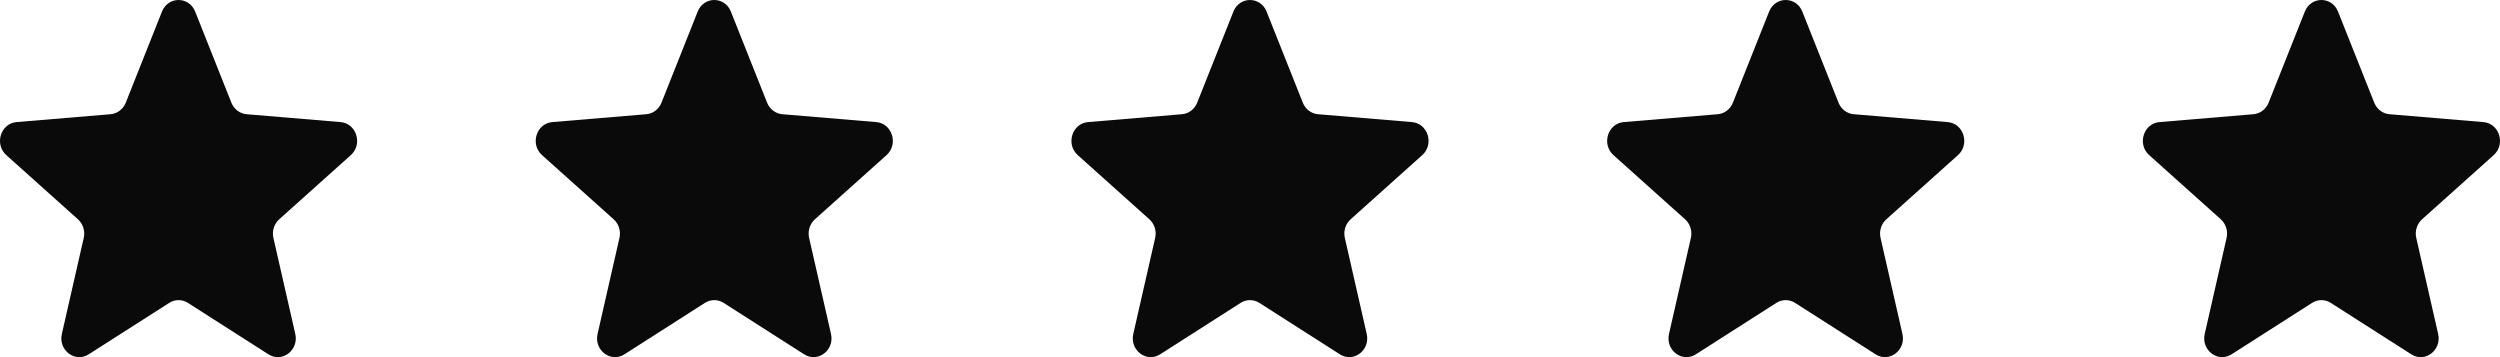
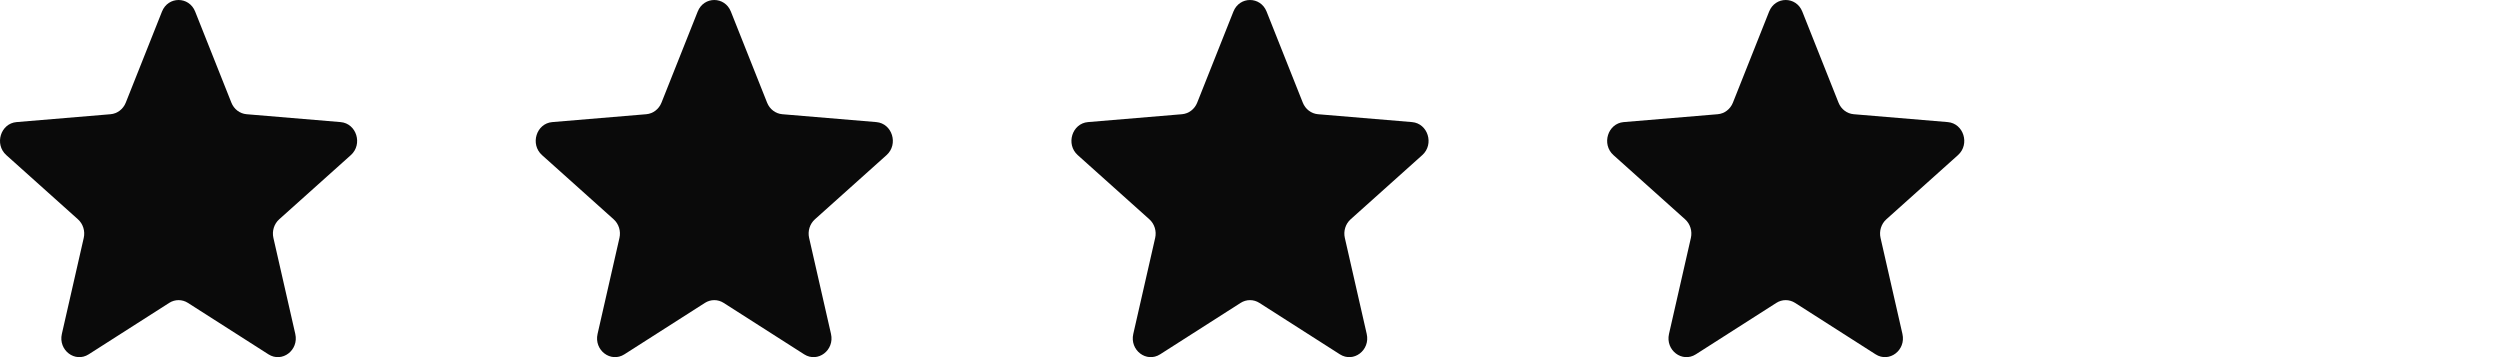
<svg xmlns="http://www.w3.org/2000/svg" width="140" height="20" viewBox="0 0 140 20" fill="none">
  <path d="M9.071 0.648C9.415 -0.216 10.585 -0.216 10.929 0.648L12.958 5.751C13.103 6.115 13.431 6.364 13.807 6.396L19.073 6.837C19.965 6.912 20.327 8.077 19.647 8.686L15.635 12.281C15.348 12.538 15.223 12.941 15.311 13.325L16.536 18.7C16.744 19.611 15.797 20.331 15.033 19.842L10.524 16.962C10.203 16.756 9.797 16.756 9.475 16.962L4.967 19.842C4.203 20.331 3.256 19.611 3.464 18.7L4.689 13.325C4.777 12.941 4.652 12.538 4.365 12.281L0.353 8.686C-0.327 8.077 0.035 6.912 0.927 6.837L6.193 6.396C6.569 6.364 6.897 6.115 7.042 5.751L9.071 0.648Z" fill="#0A0A0A" />
  <path d="M39.071 0.648C39.415 -0.216 40.585 -0.216 40.929 0.648L42.958 5.751C43.103 6.115 43.431 6.364 43.807 6.396L49.073 6.837C49.965 6.912 50.327 8.077 49.647 8.686L45.635 12.281C45.348 12.538 45.223 12.941 45.311 13.325L46.536 18.7C46.744 19.611 45.797 20.331 45.033 19.842L40.525 16.962C40.203 16.756 39.797 16.756 39.475 16.962L34.967 19.842C34.203 20.331 33.256 19.611 33.464 18.7L34.689 13.325C34.777 12.941 34.652 12.538 34.365 12.281L30.353 8.686C29.673 8.077 30.035 6.912 30.927 6.837L36.193 6.396C36.569 6.364 36.897 6.115 37.042 5.751L39.071 0.648Z" fill="#0A0A0A" />
  <path d="M69.071 0.648C69.415 -0.216 70.585 -0.216 70.929 0.648L72.958 5.751C73.103 6.115 73.431 6.364 73.807 6.396L79.073 6.837C79.965 6.912 80.327 8.077 79.647 8.686L75.635 12.281C75.348 12.538 75.223 12.941 75.311 13.325L76.536 18.7C76.744 19.611 75.797 20.331 75.033 19.842L70.525 16.962C70.203 16.756 69.797 16.756 69.475 16.962L64.967 19.842C64.203 20.331 63.256 19.611 63.464 18.7L64.689 13.325C64.777 12.941 64.652 12.538 64.365 12.281L60.353 8.686C59.673 8.077 60.035 6.912 60.927 6.837L66.193 6.396C66.57 6.364 66.897 6.115 67.042 5.751L69.071 0.648Z" fill="#0A0A0A" />
  <path d="M99.071 0.648C99.415 -0.216 100.585 -0.216 100.929 0.648L102.958 5.751C103.103 6.115 103.431 6.364 103.807 6.396L109.073 6.837C109.965 6.912 110.327 8.077 109.647 8.686L105.635 12.281C105.348 12.538 105.223 12.941 105.311 13.325L106.536 18.7C106.744 19.611 105.797 20.331 105.033 19.842L100.525 16.962C100.202 16.756 99.797 16.756 99.475 16.962L94.967 19.842C94.203 20.331 93.256 19.611 93.464 18.7L94.689 13.325C94.777 12.941 94.652 12.538 94.365 12.281L90.353 8.686C89.673 8.077 90.035 6.912 90.927 6.837L96.193 6.396C96.57 6.364 96.897 6.115 97.042 5.751L99.071 0.648Z" fill="#0A0A0A" />
-   <path d="M129.071 0.648C129.415 -0.216 130.585 -0.216 130.929 0.648L132.958 5.751C133.103 6.115 133.431 6.364 133.807 6.396L139.073 6.837C139.965 6.912 140.327 8.077 139.647 8.686L135.635 12.281C135.348 12.538 135.223 12.941 135.311 13.325L136.536 18.7C136.744 19.611 135.797 20.331 135.033 19.842L130.525 16.962C130.202 16.756 129.797 16.756 129.475 16.962L124.967 19.842C124.203 20.331 123.256 19.611 123.464 18.7L124.689 13.325C124.777 12.941 124.652 12.538 124.365 12.281L120.353 8.686C119.673 8.077 120.035 6.912 120.927 6.837L126.193 6.396C126.569 6.364 126.897 6.115 127.042 5.751L129.071 0.648Z" fill="#0A0A0A" />
</svg>